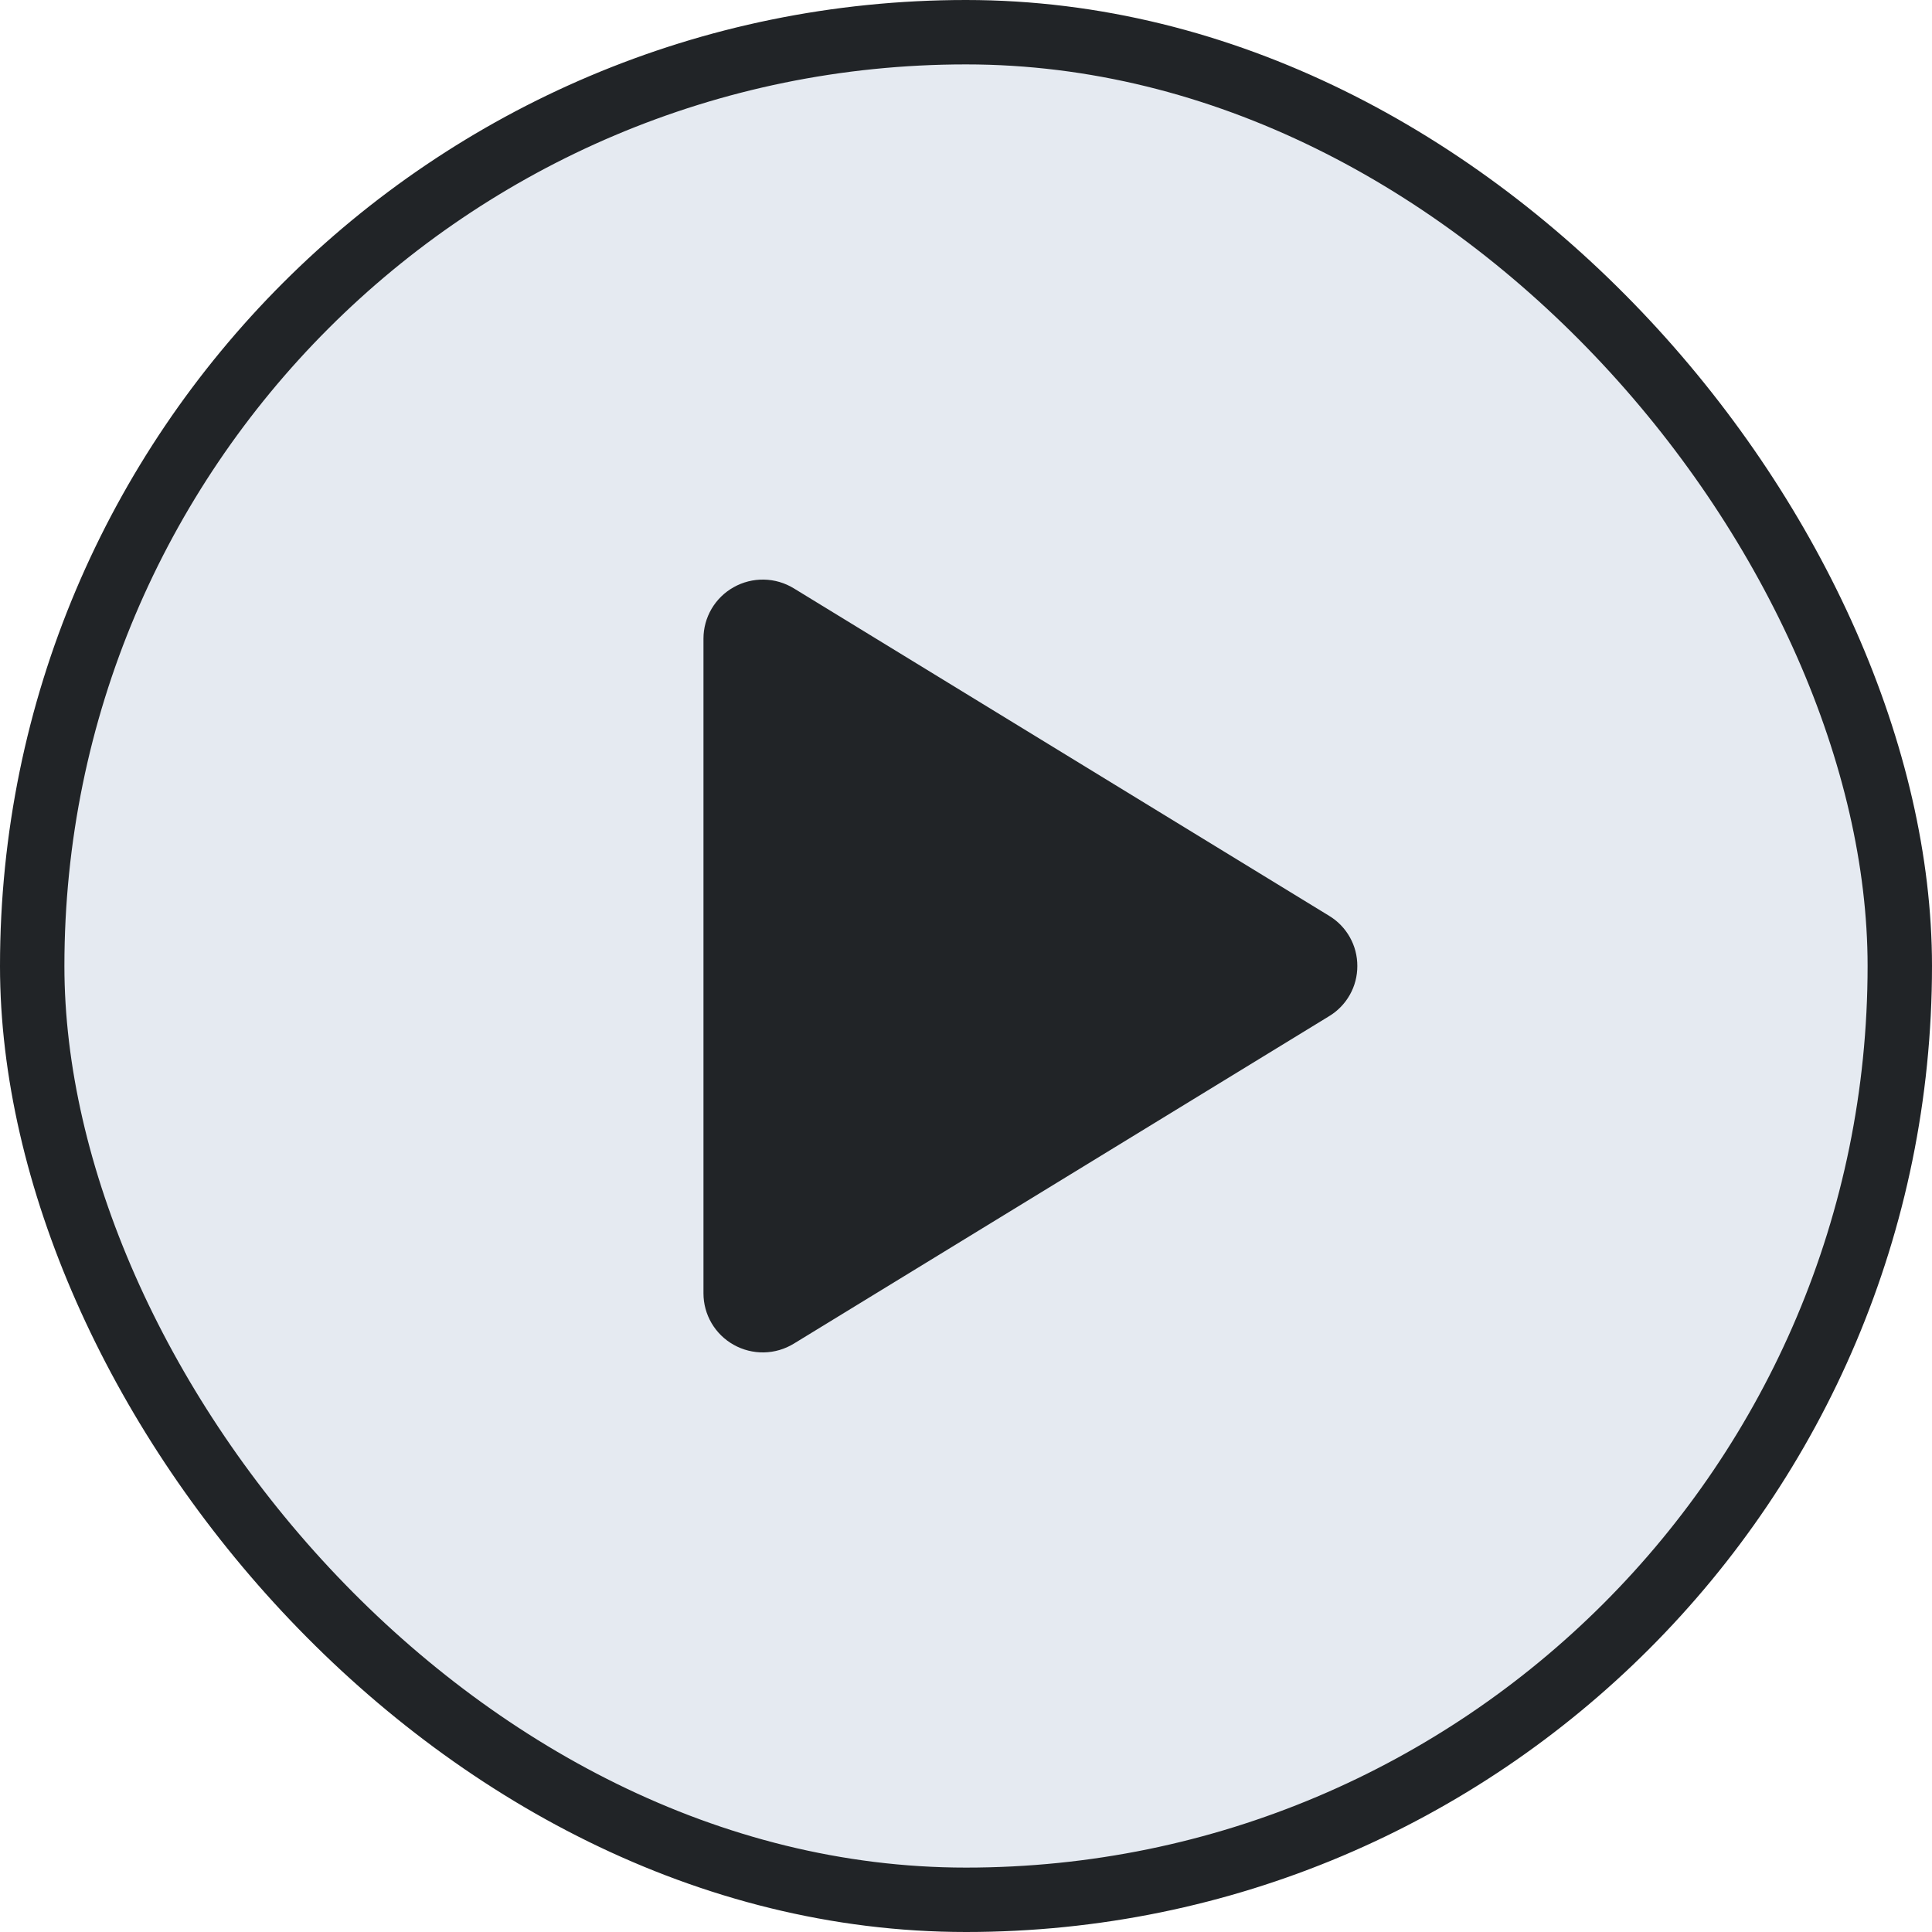
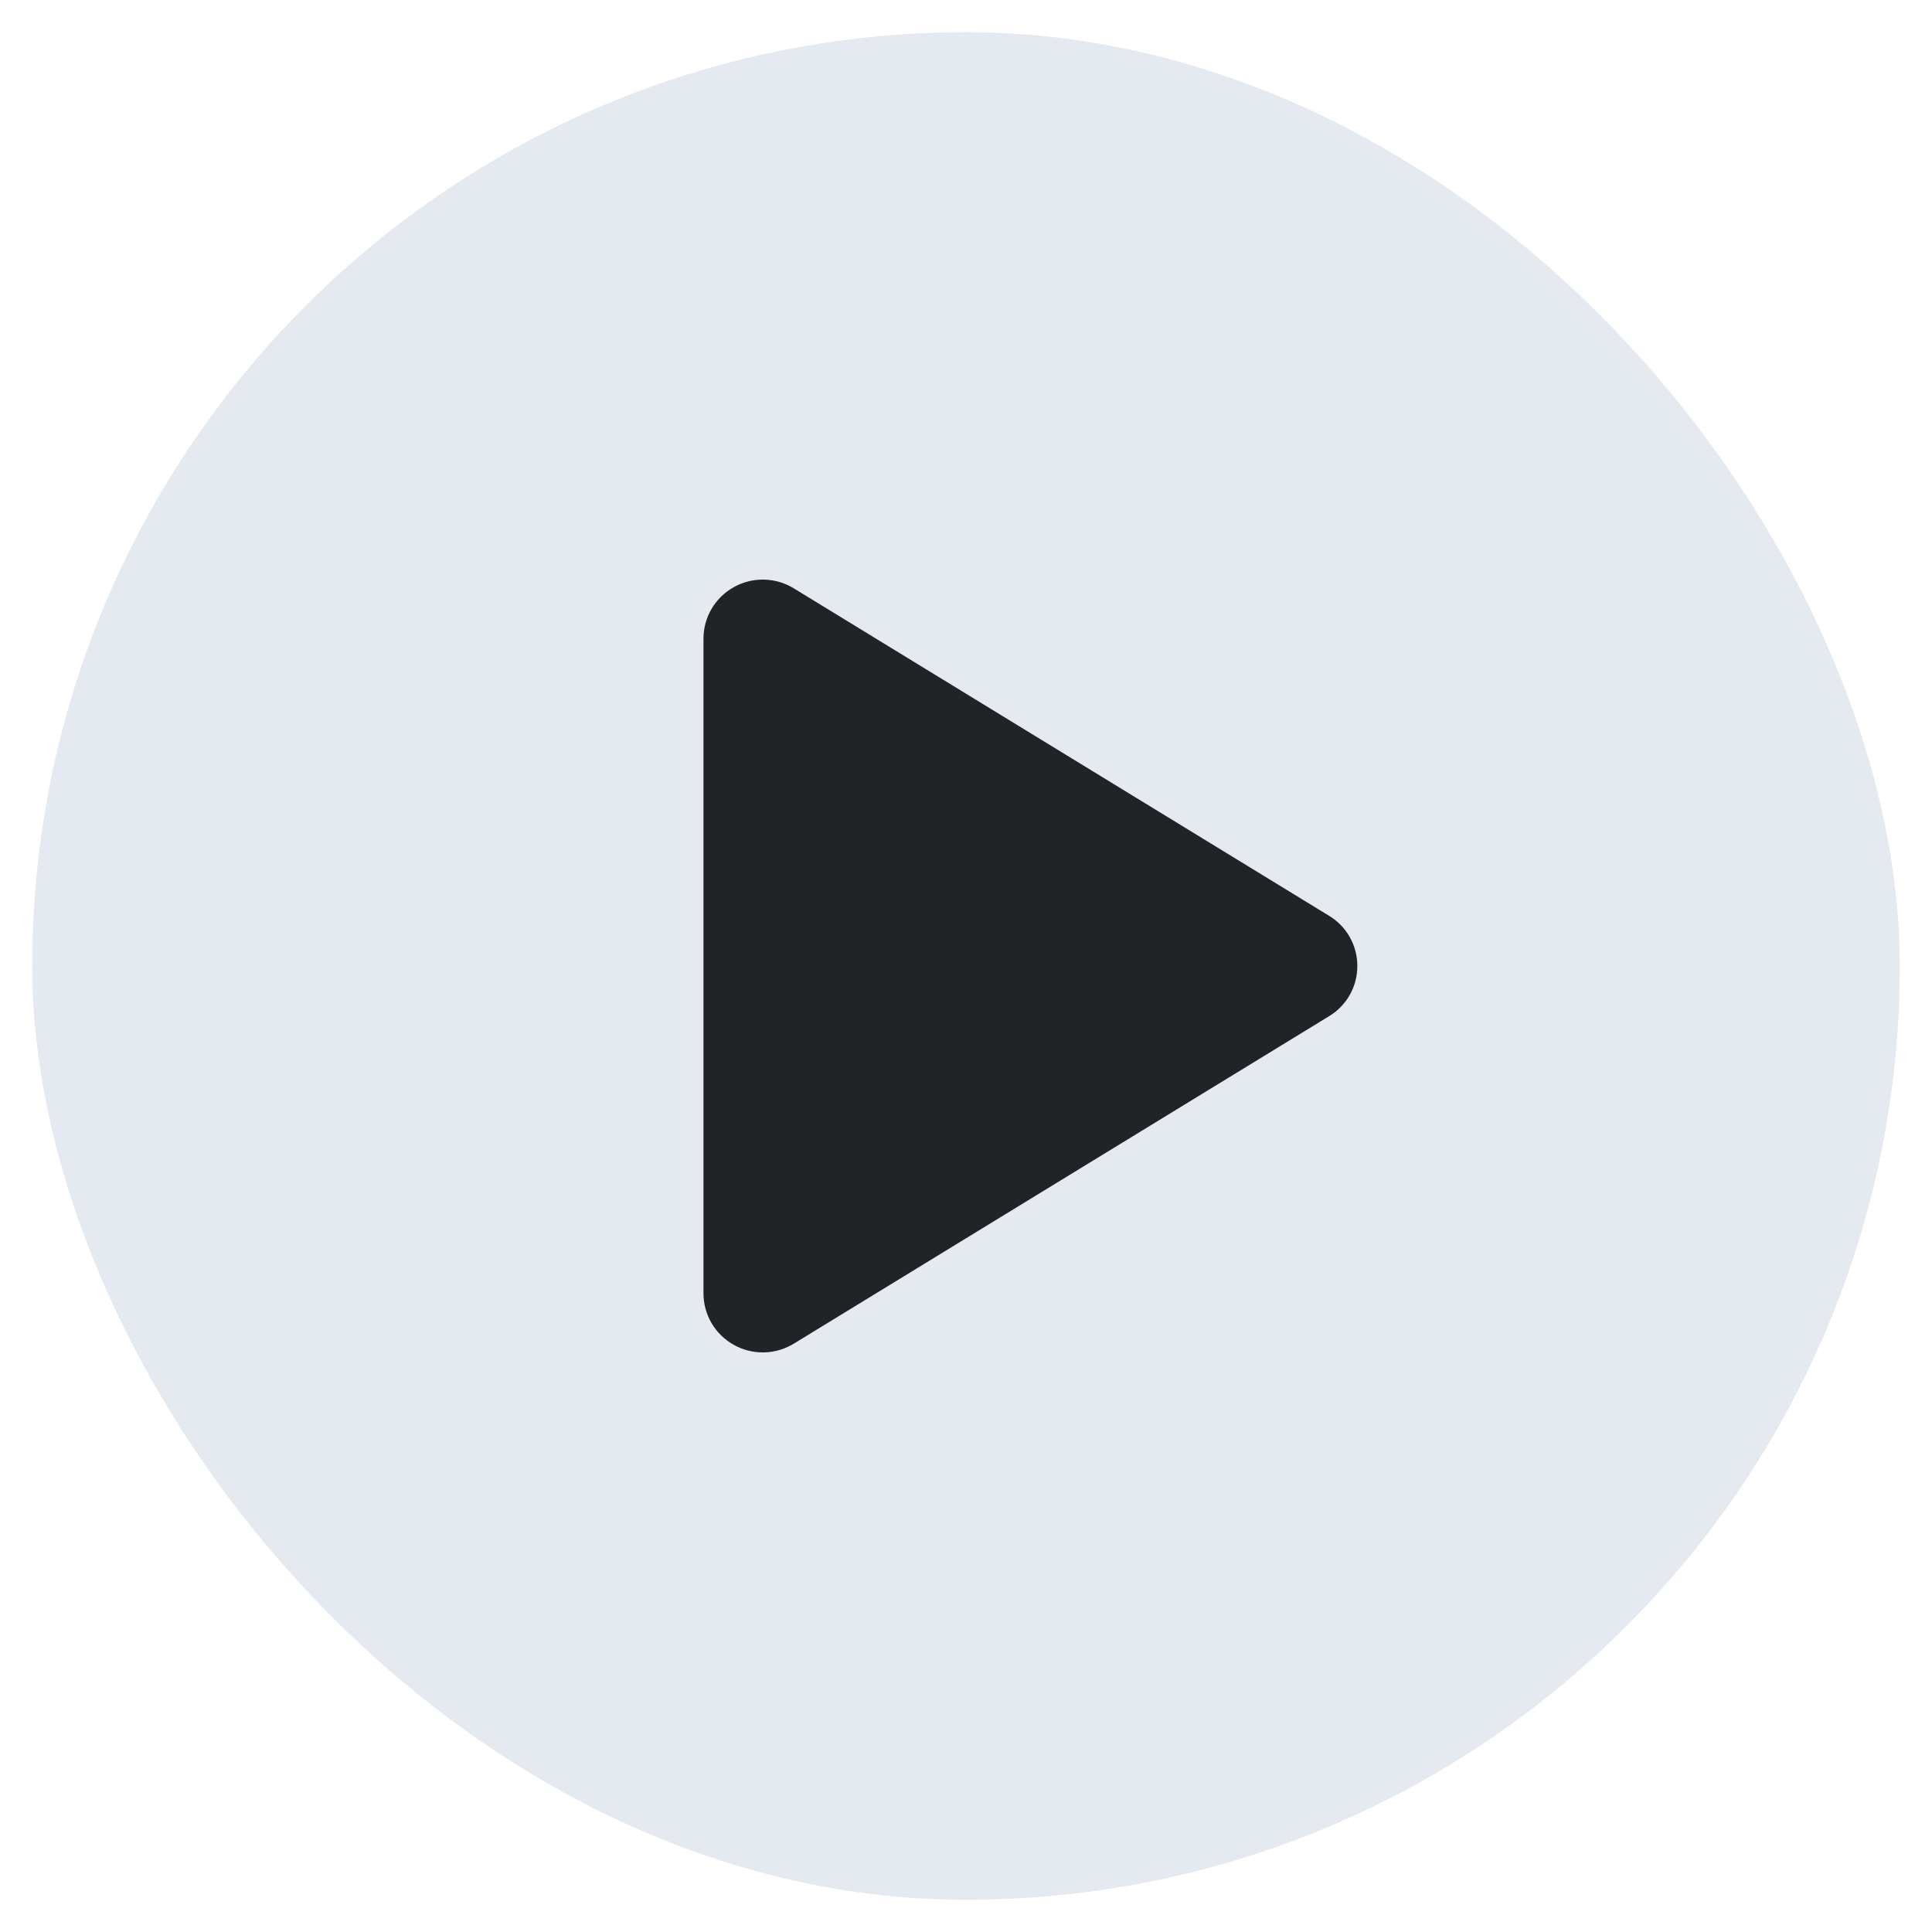
<svg xmlns="http://www.w3.org/2000/svg" width="60" height="60" viewBox="0 0 60 60" fill="none">
  <rect x="1" y="1" width="58" height="58" rx="29" fill="#E5EAF1" />
  <path d="M42.153 30C42.154 30.313 42.074 30.622 41.92 30.895C41.766 31.168 41.545 31.397 41.276 31.559L24.653 41.728C24.372 41.9 24.051 41.994 23.723 42C23.394 42.006 23.07 41.924 22.784 41.763C22.5 41.604 22.264 41.373 22.099 41.093C21.934 40.812 21.847 40.493 21.847 40.168V19.832C21.847 19.507 21.934 19.188 22.099 18.907C22.264 18.627 22.5 18.396 22.784 18.237C23.07 18.076 23.394 17.994 23.723 18C24.051 18.006 24.372 18.1 24.653 18.272L41.276 28.441C41.545 28.603 41.766 28.832 41.92 29.105C42.074 29.378 42.154 29.687 42.153 30Z" fill="#212427" />
-   <rect x="1" y="1" width="58" height="58" rx="29" stroke="#212427" stroke-width="2" />
</svg>